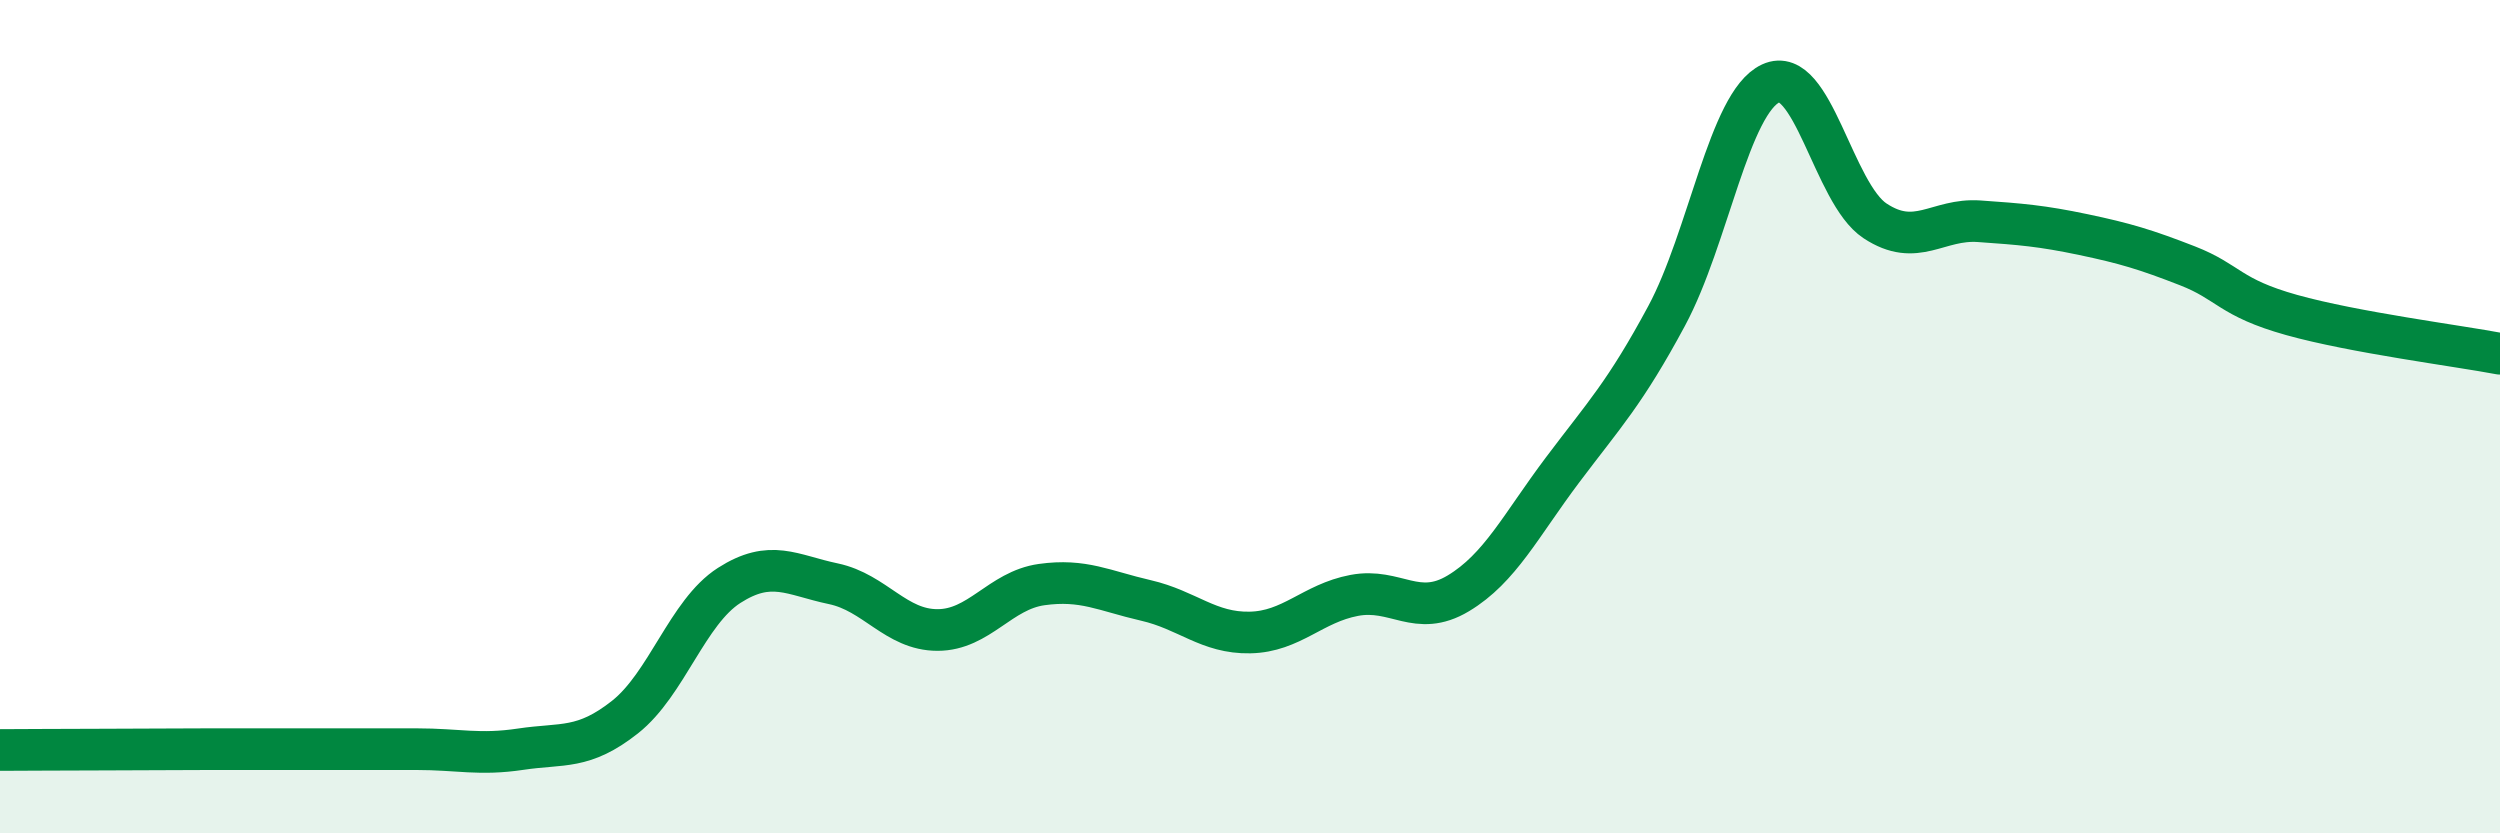
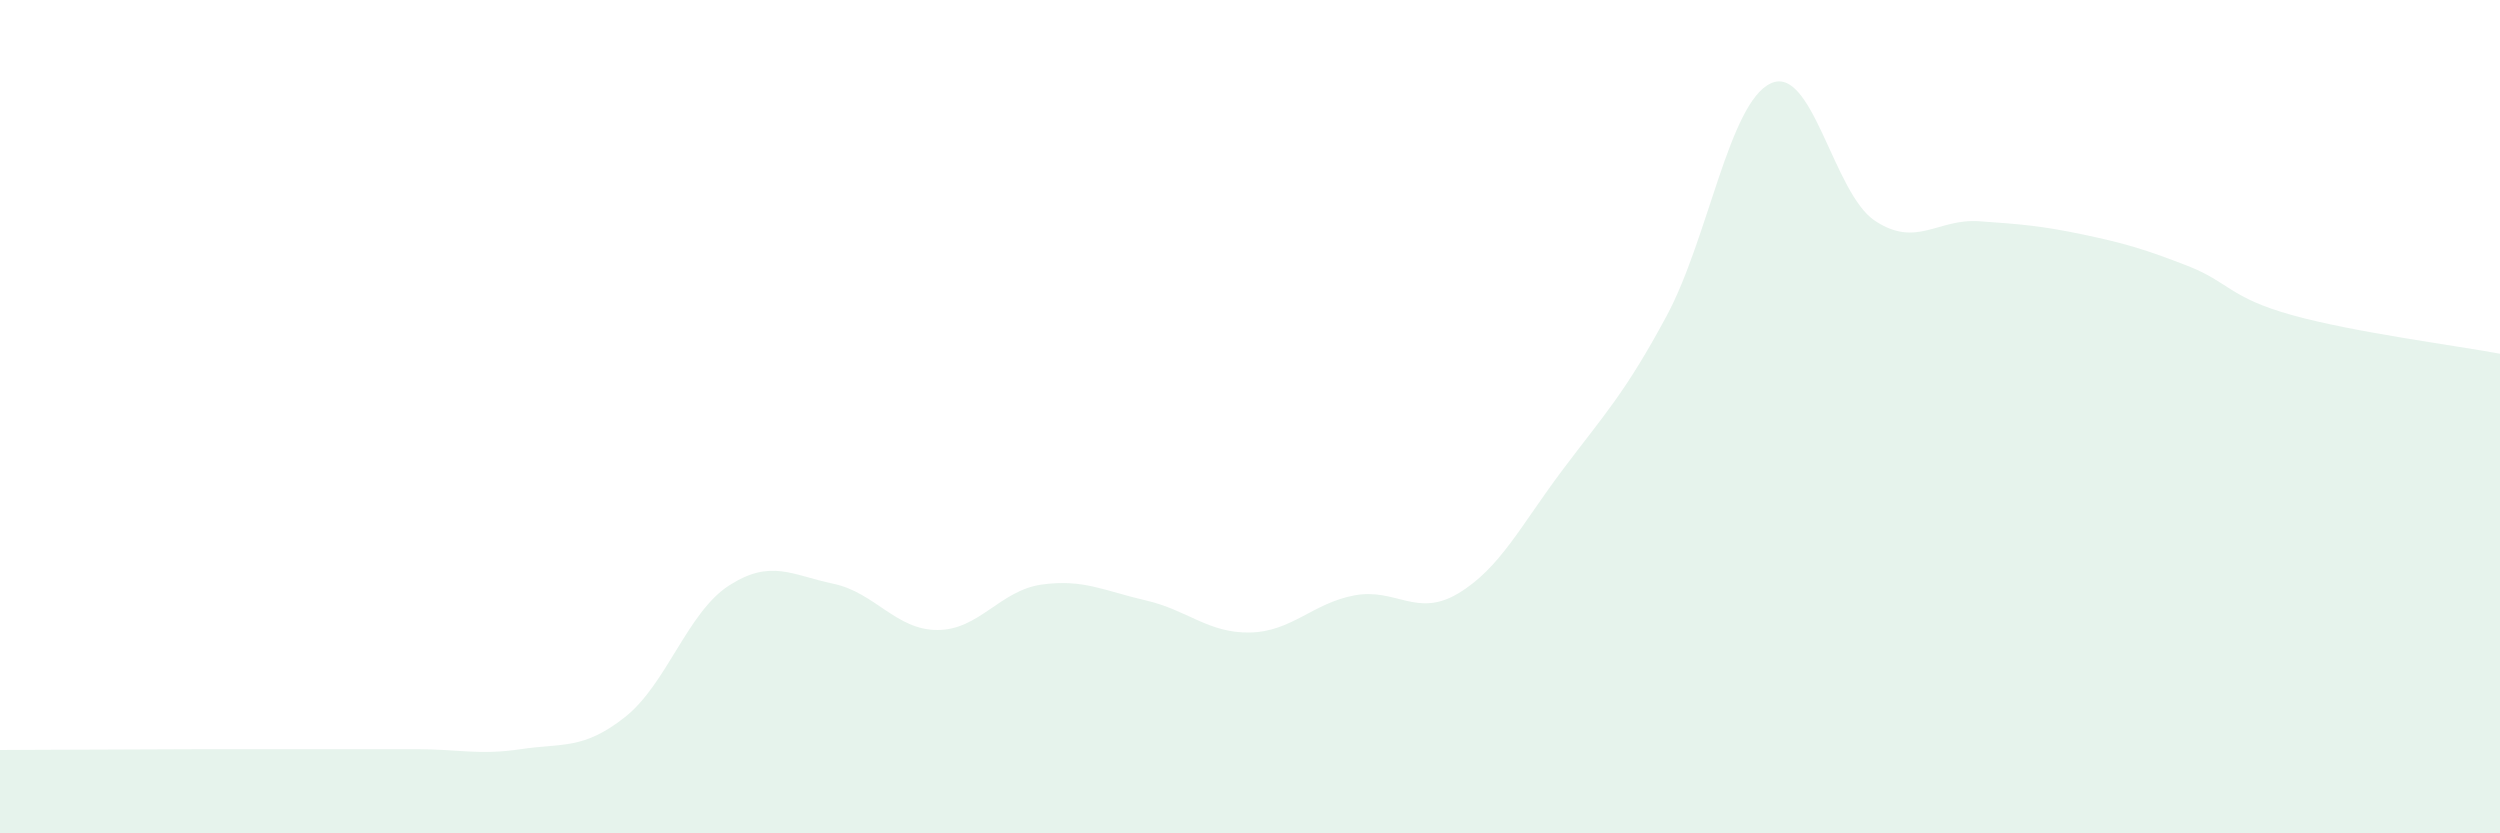
<svg xmlns="http://www.w3.org/2000/svg" width="60" height="20" viewBox="0 0 60 20">
  <path d="M 0,18 C 0.5,18 1.5,17.99 2.5,17.99 C 3.5,17.99 4,17.98 5,17.98 C 6,17.98 6.5,17.98 7.5,17.98 C 8.5,17.98 9,17.98 10,17.98 C 11,17.98 11.5,18.13 12.5,17.98 C 13.5,17.83 14,18 15,17.21 C 16,16.42 16.5,14.69 17.5,14.05 C 18.5,13.41 19,13.8 20,14.01 C 21,14.22 21.5,15.12 22.5,15.12 C 23.5,15.12 24,14.17 25,14.03 C 26,13.89 26.5,14.18 27.5,14.41 C 28.5,14.64 29,15.2 30,15.18 C 31,15.16 31.5,14.48 32.5,14.29 C 33.5,14.1 34,14.84 35,14.24 C 36,13.64 36.5,12.61 37.5,11.28 C 38.5,9.95 39,9.44 40,7.58 C 41,5.72 41.5,2.46 42.5,2 C 43.5,1.54 44,4.64 45,5.3 C 46,5.96 46.5,5.24 47.5,5.31 C 48.5,5.38 49,5.42 50,5.63 C 51,5.84 51.5,5.99 52.5,6.38 C 53.5,6.77 53.5,7.14 55,7.56 C 56.5,7.98 59,8.3 60,8.49L60 20L0 20Z" fill="#008740" opacity="0.1" stroke-linecap="round" stroke-linejoin="round" />
-   <path d="M 0,18 C 0.5,18 1.5,17.99 2.5,17.99 C 3.5,17.99 4,17.98 5,17.98 C 6,17.98 6.5,17.98 7.5,17.98 C 8.5,17.98 9,17.98 10,17.98 C 11,17.98 11.5,18.13 12.5,17.98 C 13.5,17.83 14,18 15,17.21 C 16,16.42 16.5,14.69 17.5,14.05 C 18.5,13.41 19,13.8 20,14.01 C 21,14.22 21.5,15.12 22.5,15.12 C 23.5,15.12 24,14.17 25,14.03 C 26,13.89 26.5,14.18 27.5,14.41 C 28.5,14.64 29,15.2 30,15.18 C 31,15.16 31.5,14.48 32.5,14.29 C 33.5,14.1 34,14.84 35,14.24 C 36,13.64 36.5,12.61 37.5,11.28 C 38.5,9.95 39,9.44 40,7.58 C 41,5.72 41.5,2.46 42.5,2 C 43.5,1.54 44,4.64 45,5.3 C 46,5.96 46.5,5.24 47.5,5.31 C 48.5,5.38 49,5.42 50,5.63 C 51,5.84 51.5,5.99 52.5,6.38 C 53.5,6.77 53.5,7.14 55,7.56 C 56.5,7.98 59,8.3 60,8.49" stroke="#008740" stroke-width="1" fill="none" stroke-linecap="round" stroke-linejoin="round" />
</svg>